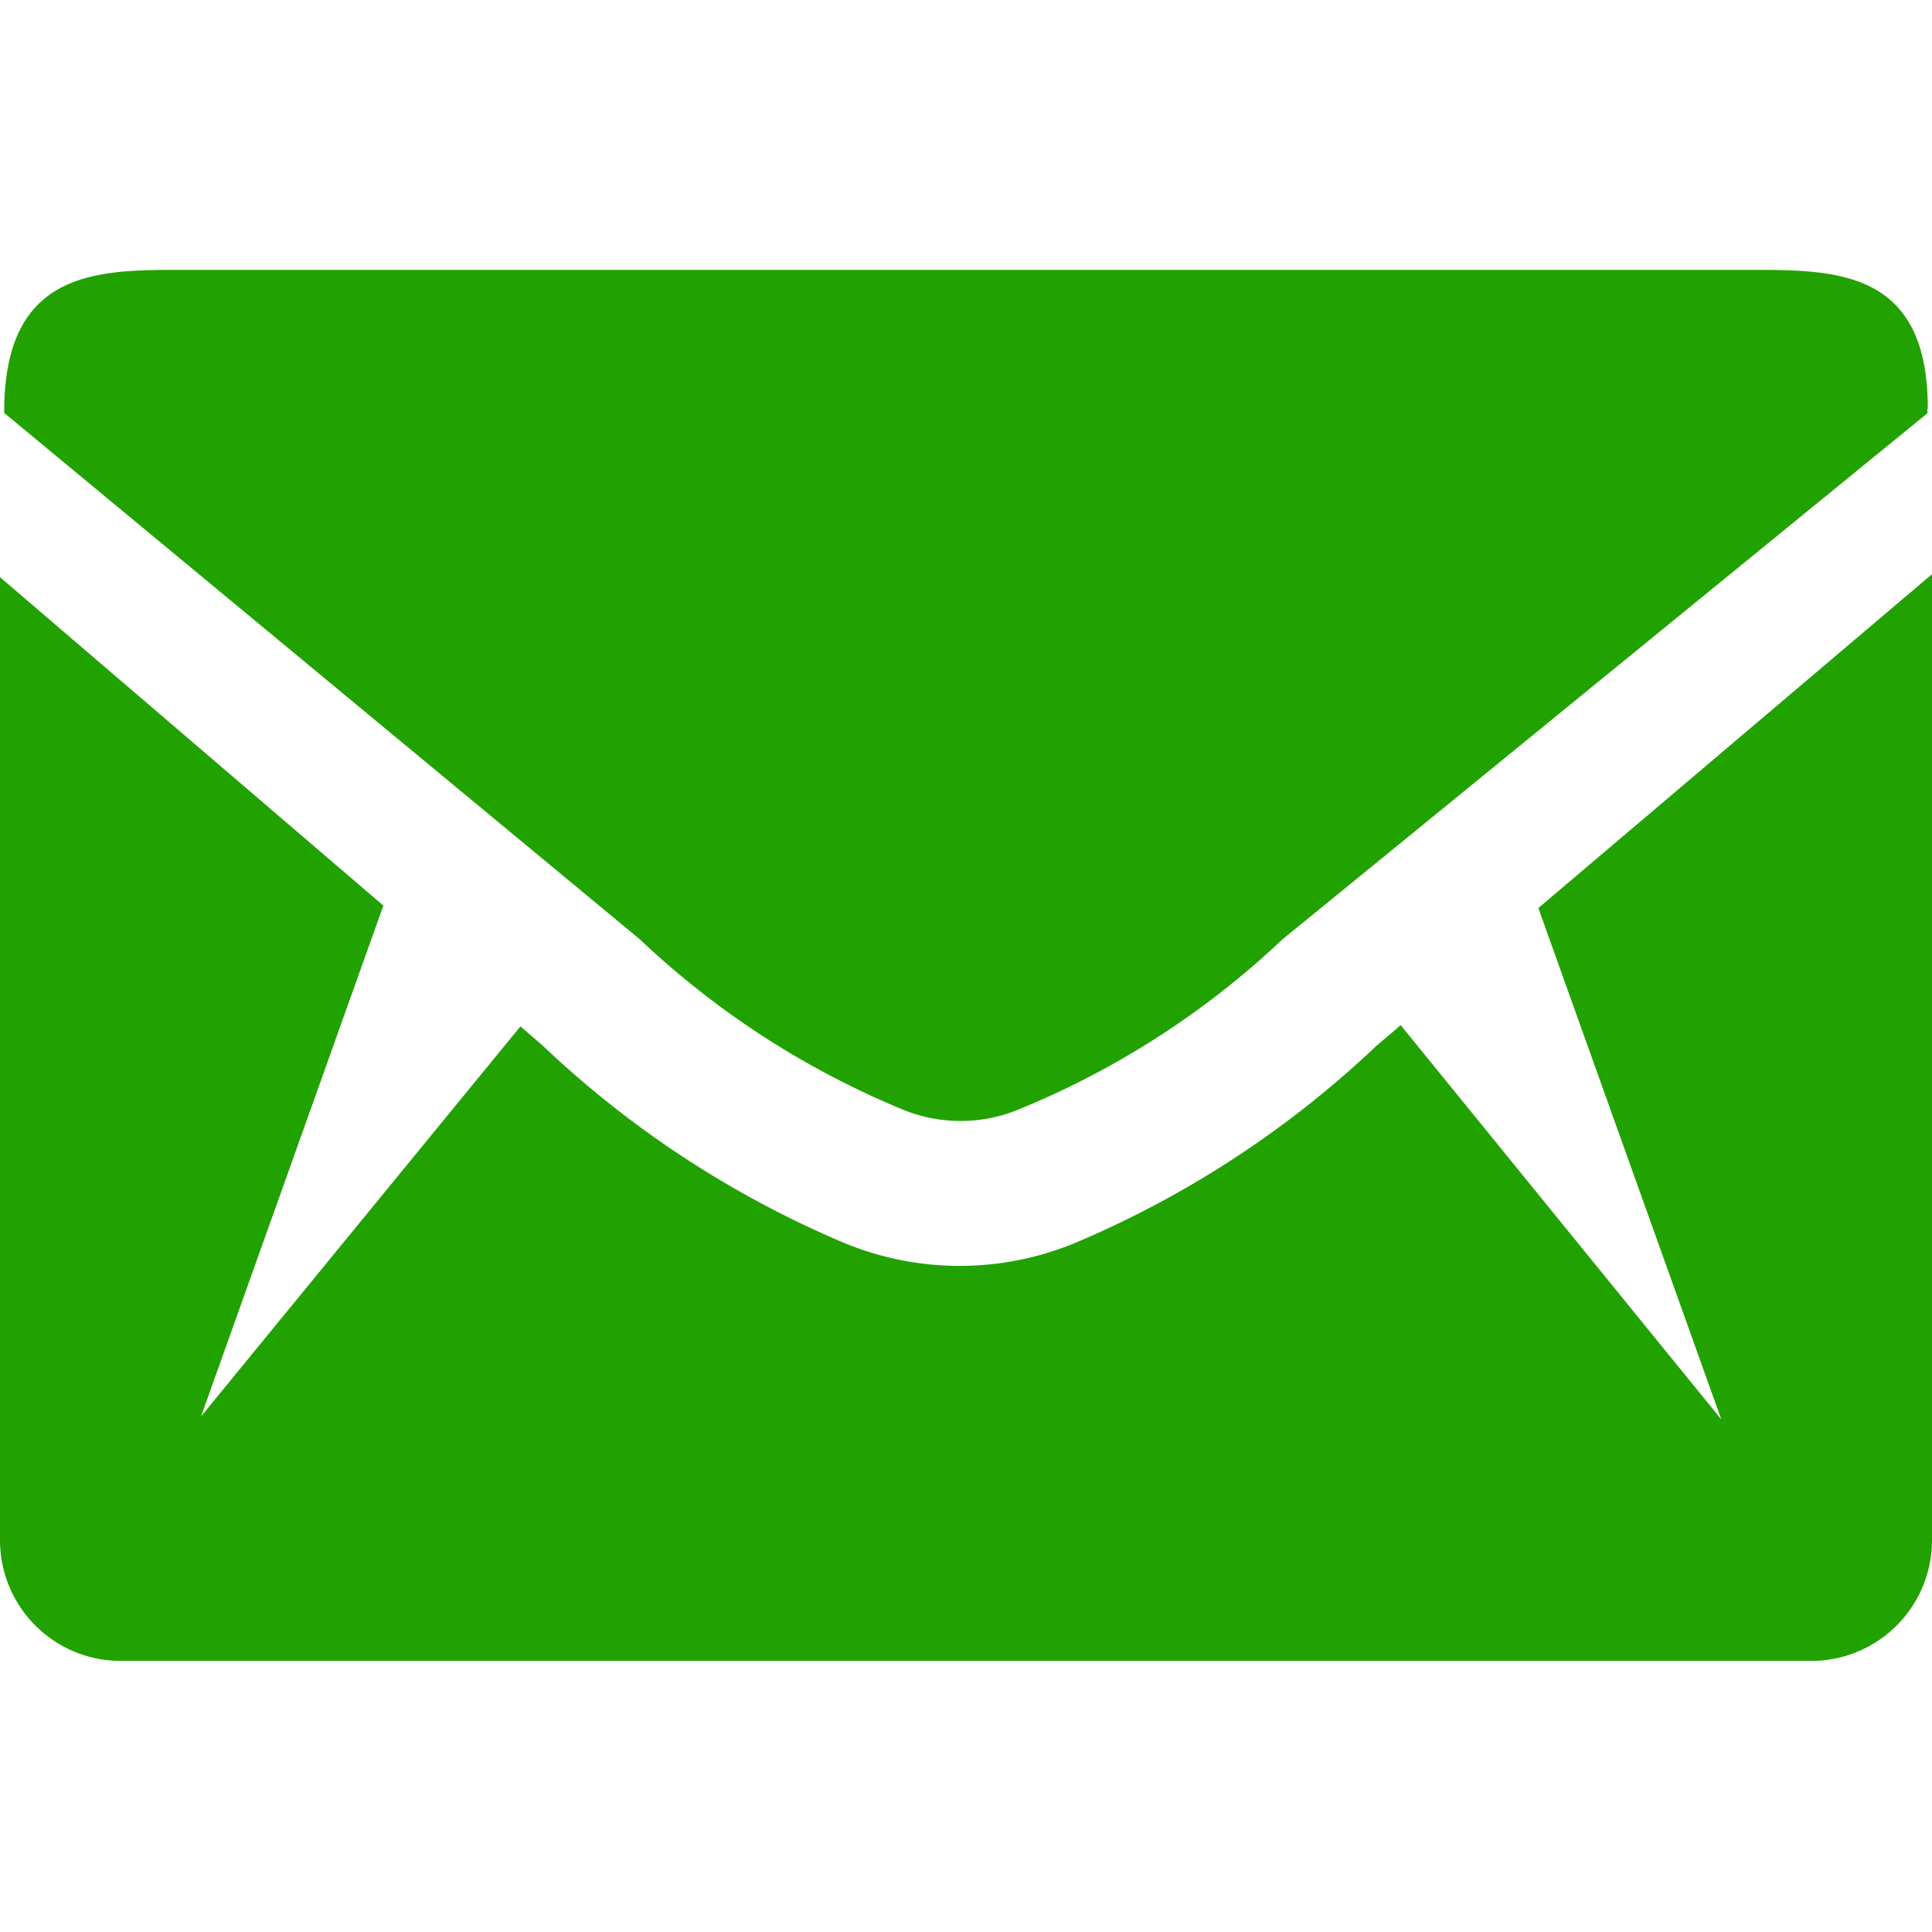
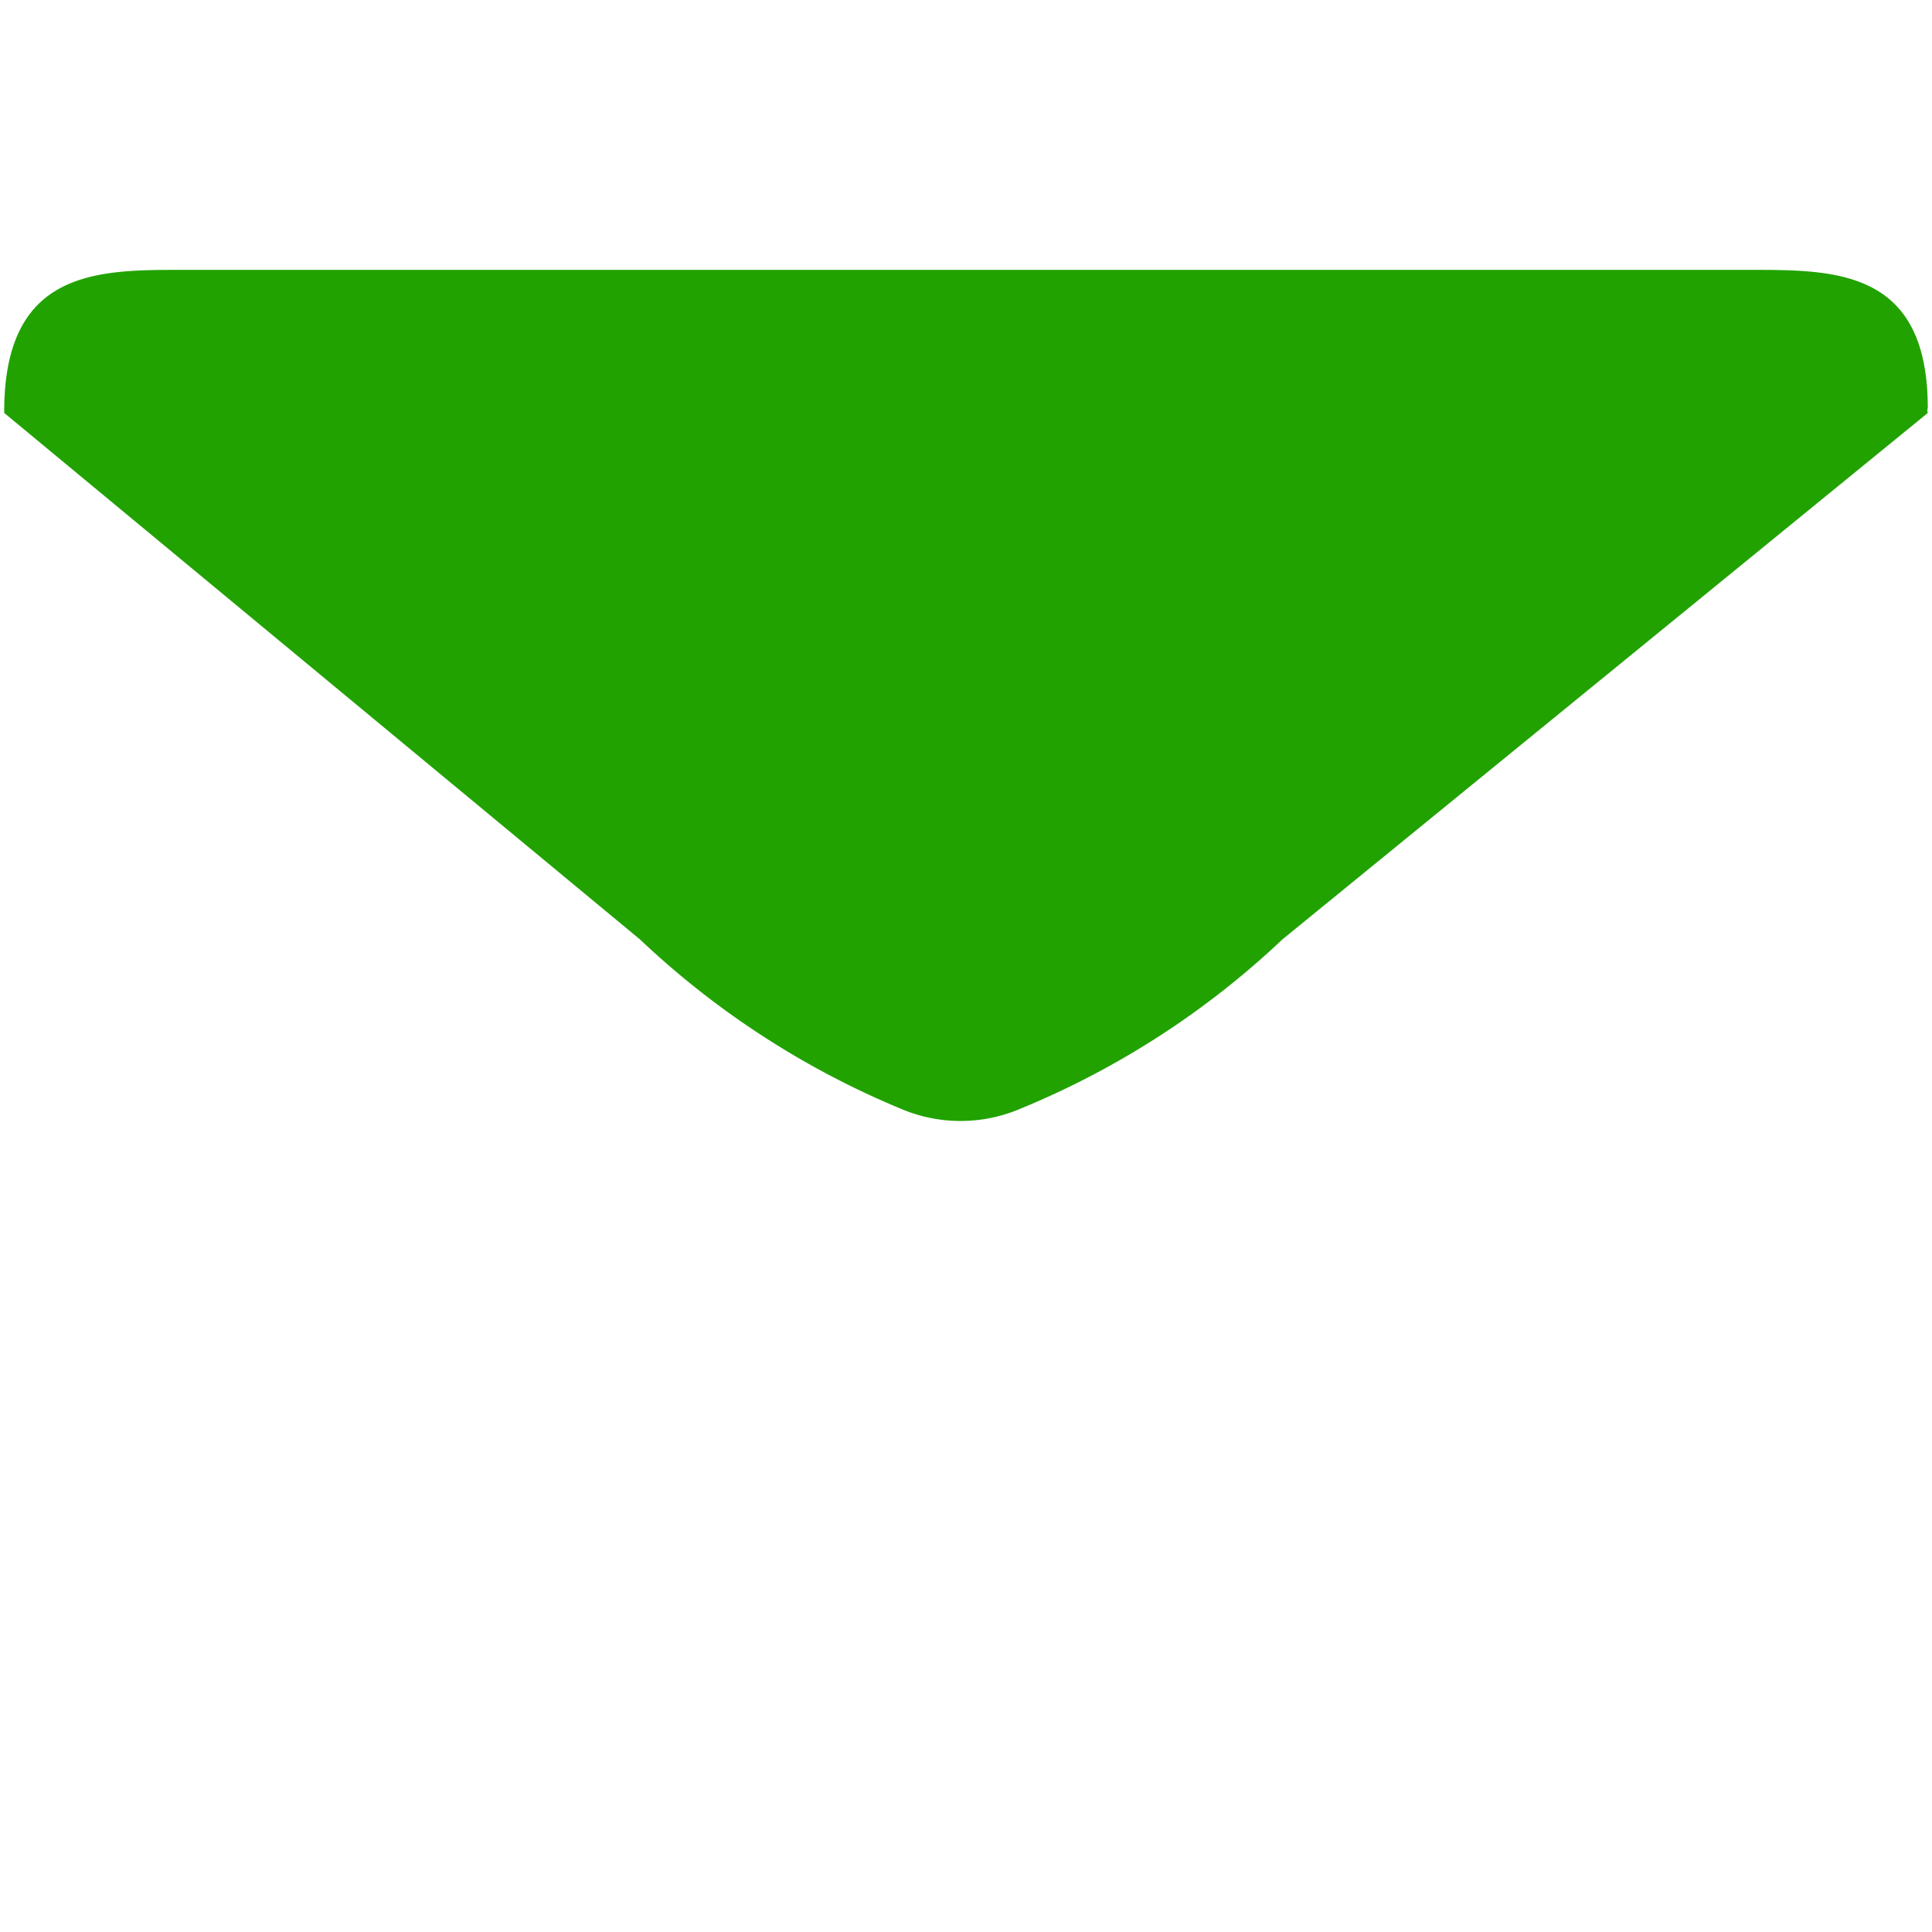
<svg xmlns="http://www.w3.org/2000/svg" viewBox="0 0 32 32">
  <defs>
    <style>.cls-1{fill:#21a200;}</style>
  </defs>
  <title>Artboard 2</title>
  <g id="Layer_2" data-name="Layer 2">
    <path class="cls-1" d="M31.93,6.84,21.24,15.56a14.11,14.11,0,0,1-4.33,2.8,2.52,2.52,0,0,1-2,0,14.2,14.2,0,0,1-4.31-2.8L.07,6.84s0,0,0-.07C.09,4.47,1.62,4.47,3,4.47H29c1.41,0,2.93,0,2.93,2.29C31.92,6.79,31.92,6.81,31.93,6.84Z" />
-     <path class="cls-1" d="M32,9.51v16a2,2,0,0,1-2,2H2a2,2,0,0,1-2-2V9.56L6.35,15l-.24.67L3.33,23.46,8.62,17l.37.32a16.66,16.66,0,0,0,5,3.27,5,5,0,0,0,3.81,0,16.66,16.66,0,0,0,5-3.27l.4-.34,5.31,6.53-2.78-7.77-.25-.7Z" />
  </g>
</svg>